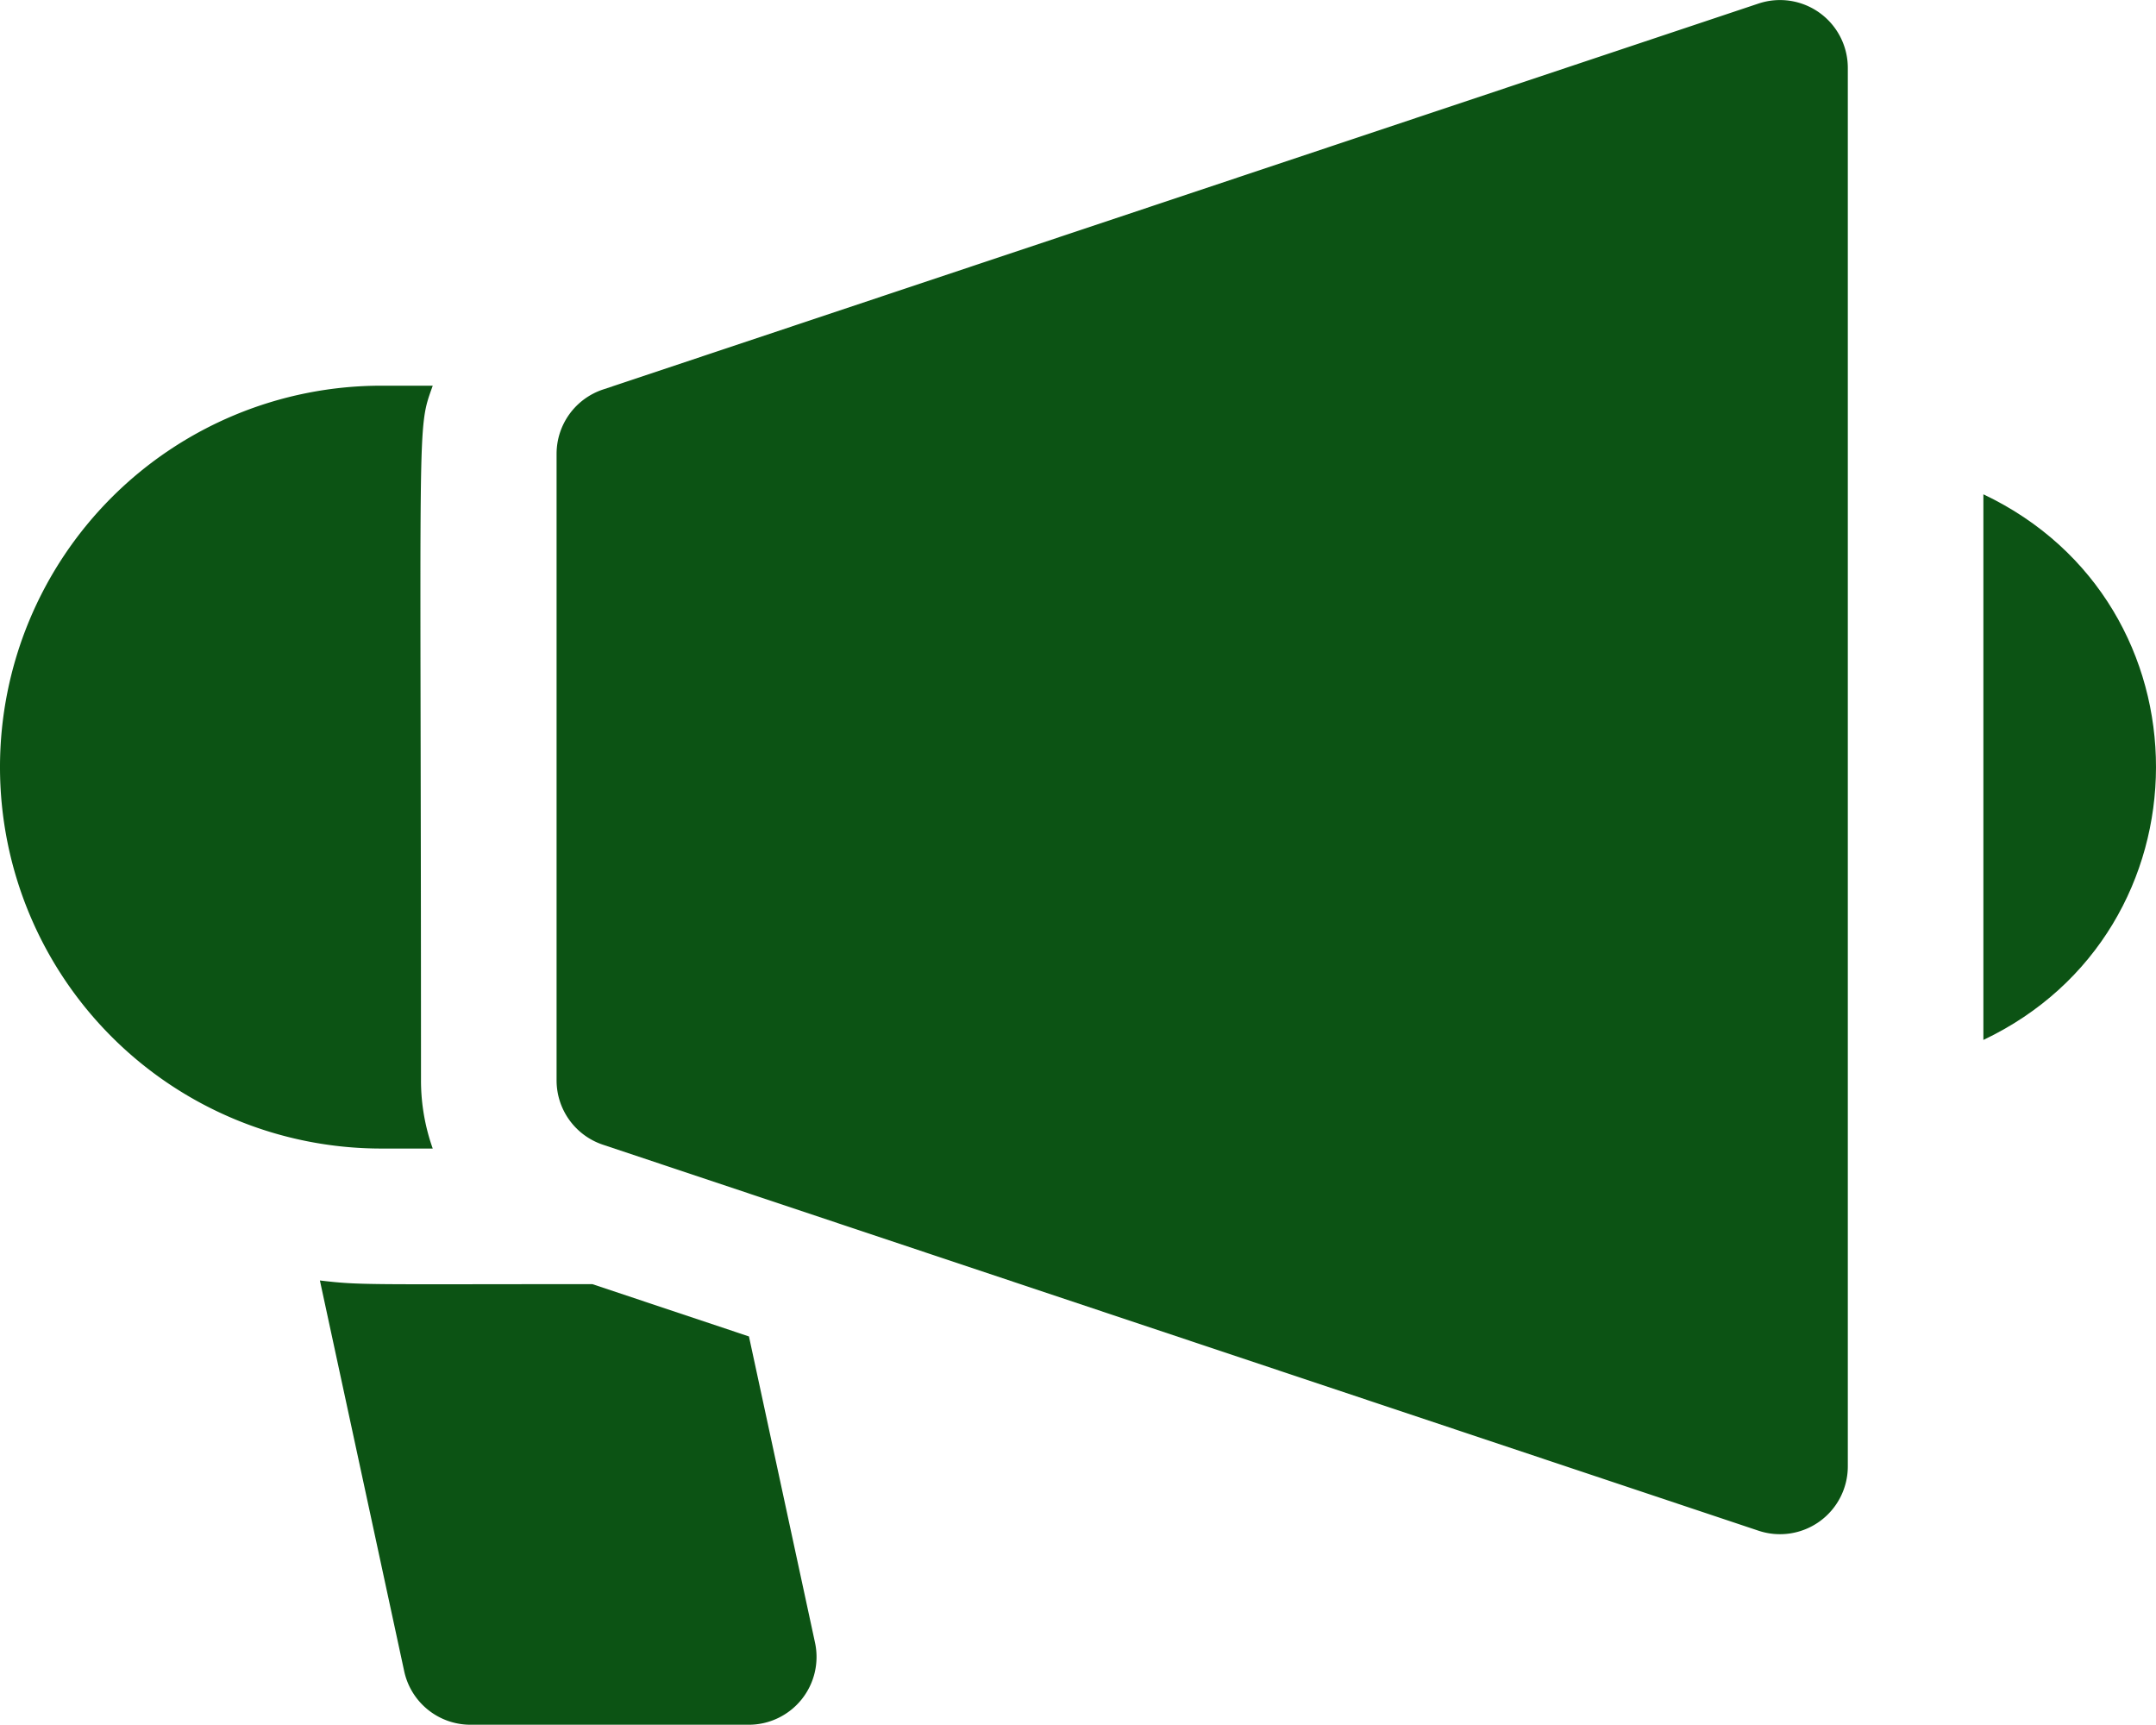
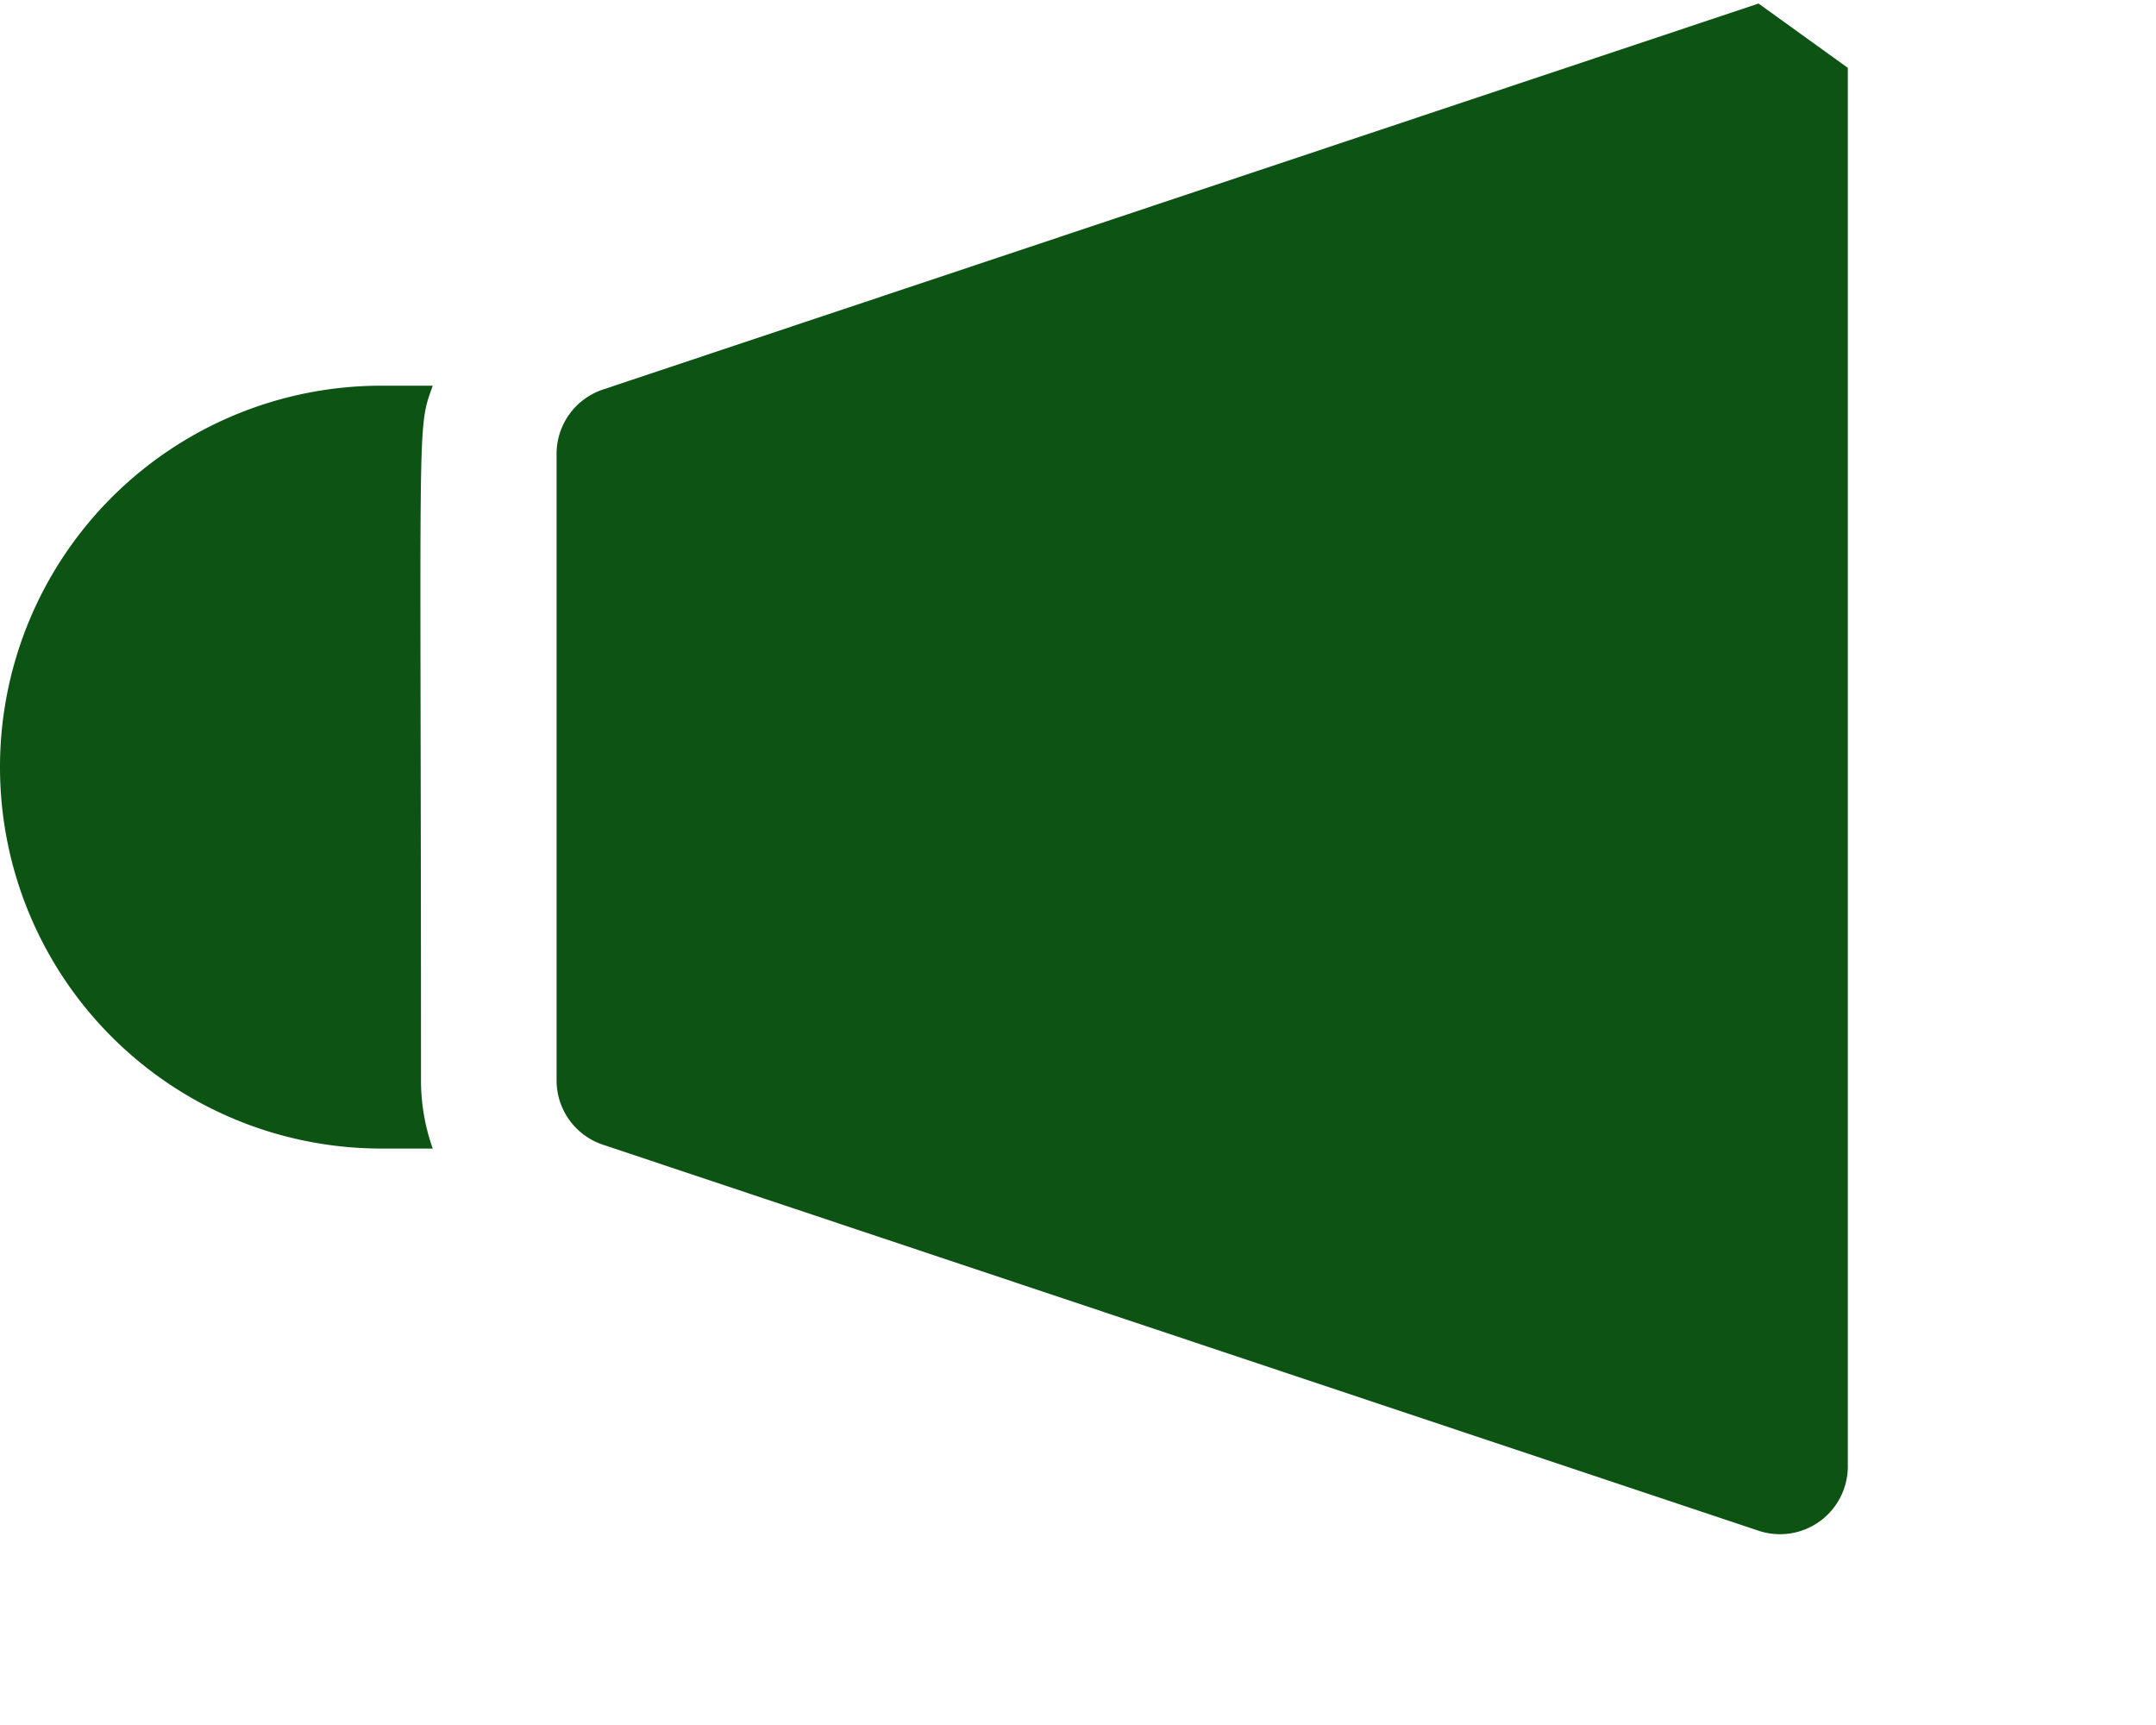
<svg xmlns="http://www.w3.org/2000/svg" width="508.877" height="407.039" viewBox="0 0 508.877 407.039">
  <defs>
    <style>.a{fill:#0c5314;}</style>
  </defs>
  <g transform="translate(0 -50.918)">
-     <path class="a" d="M415.066,51.753,142.3,142.851a16,16,0,0,0-10.932,15.176V305.892A16,16,0,0,0,142.3,321.068l272.768,91.1a16.007,16.007,0,0,0,21.068-15.176V66.929a16.007,16.007,0,0,0-21.068-15.176Z" />
-     <path class="a" d="M468.135,167.574v128.77c54.158-25.706,54.487-102.907,0-128.77Z" />
+     <path class="a" d="M415.066,51.753,142.3,142.851a16,16,0,0,0-10.932,15.176V305.892A16,16,0,0,0,142.3,321.068l272.768,91.1a16.007,16.007,0,0,0,21.068-15.176V66.929Z" />
    <path class="a" d="M99.367,305.892c0-159.324-1.062-153.155,2.772-163.95H90.017a90.017,90.017,0,0,0,0,180.034h12.122a48.012,48.012,0,0,1-2.772-16.084Z" />
-     <path class="a" d="M176.774,366.319l-36.957-12.343c-53.753,0-54.647.284-64.314-.867l19.9,92.223a16,16,0,0,0,15.64,12.625h65.684a16,16,0,0,0,15.64-19.375Z" />
  </g>
</svg>